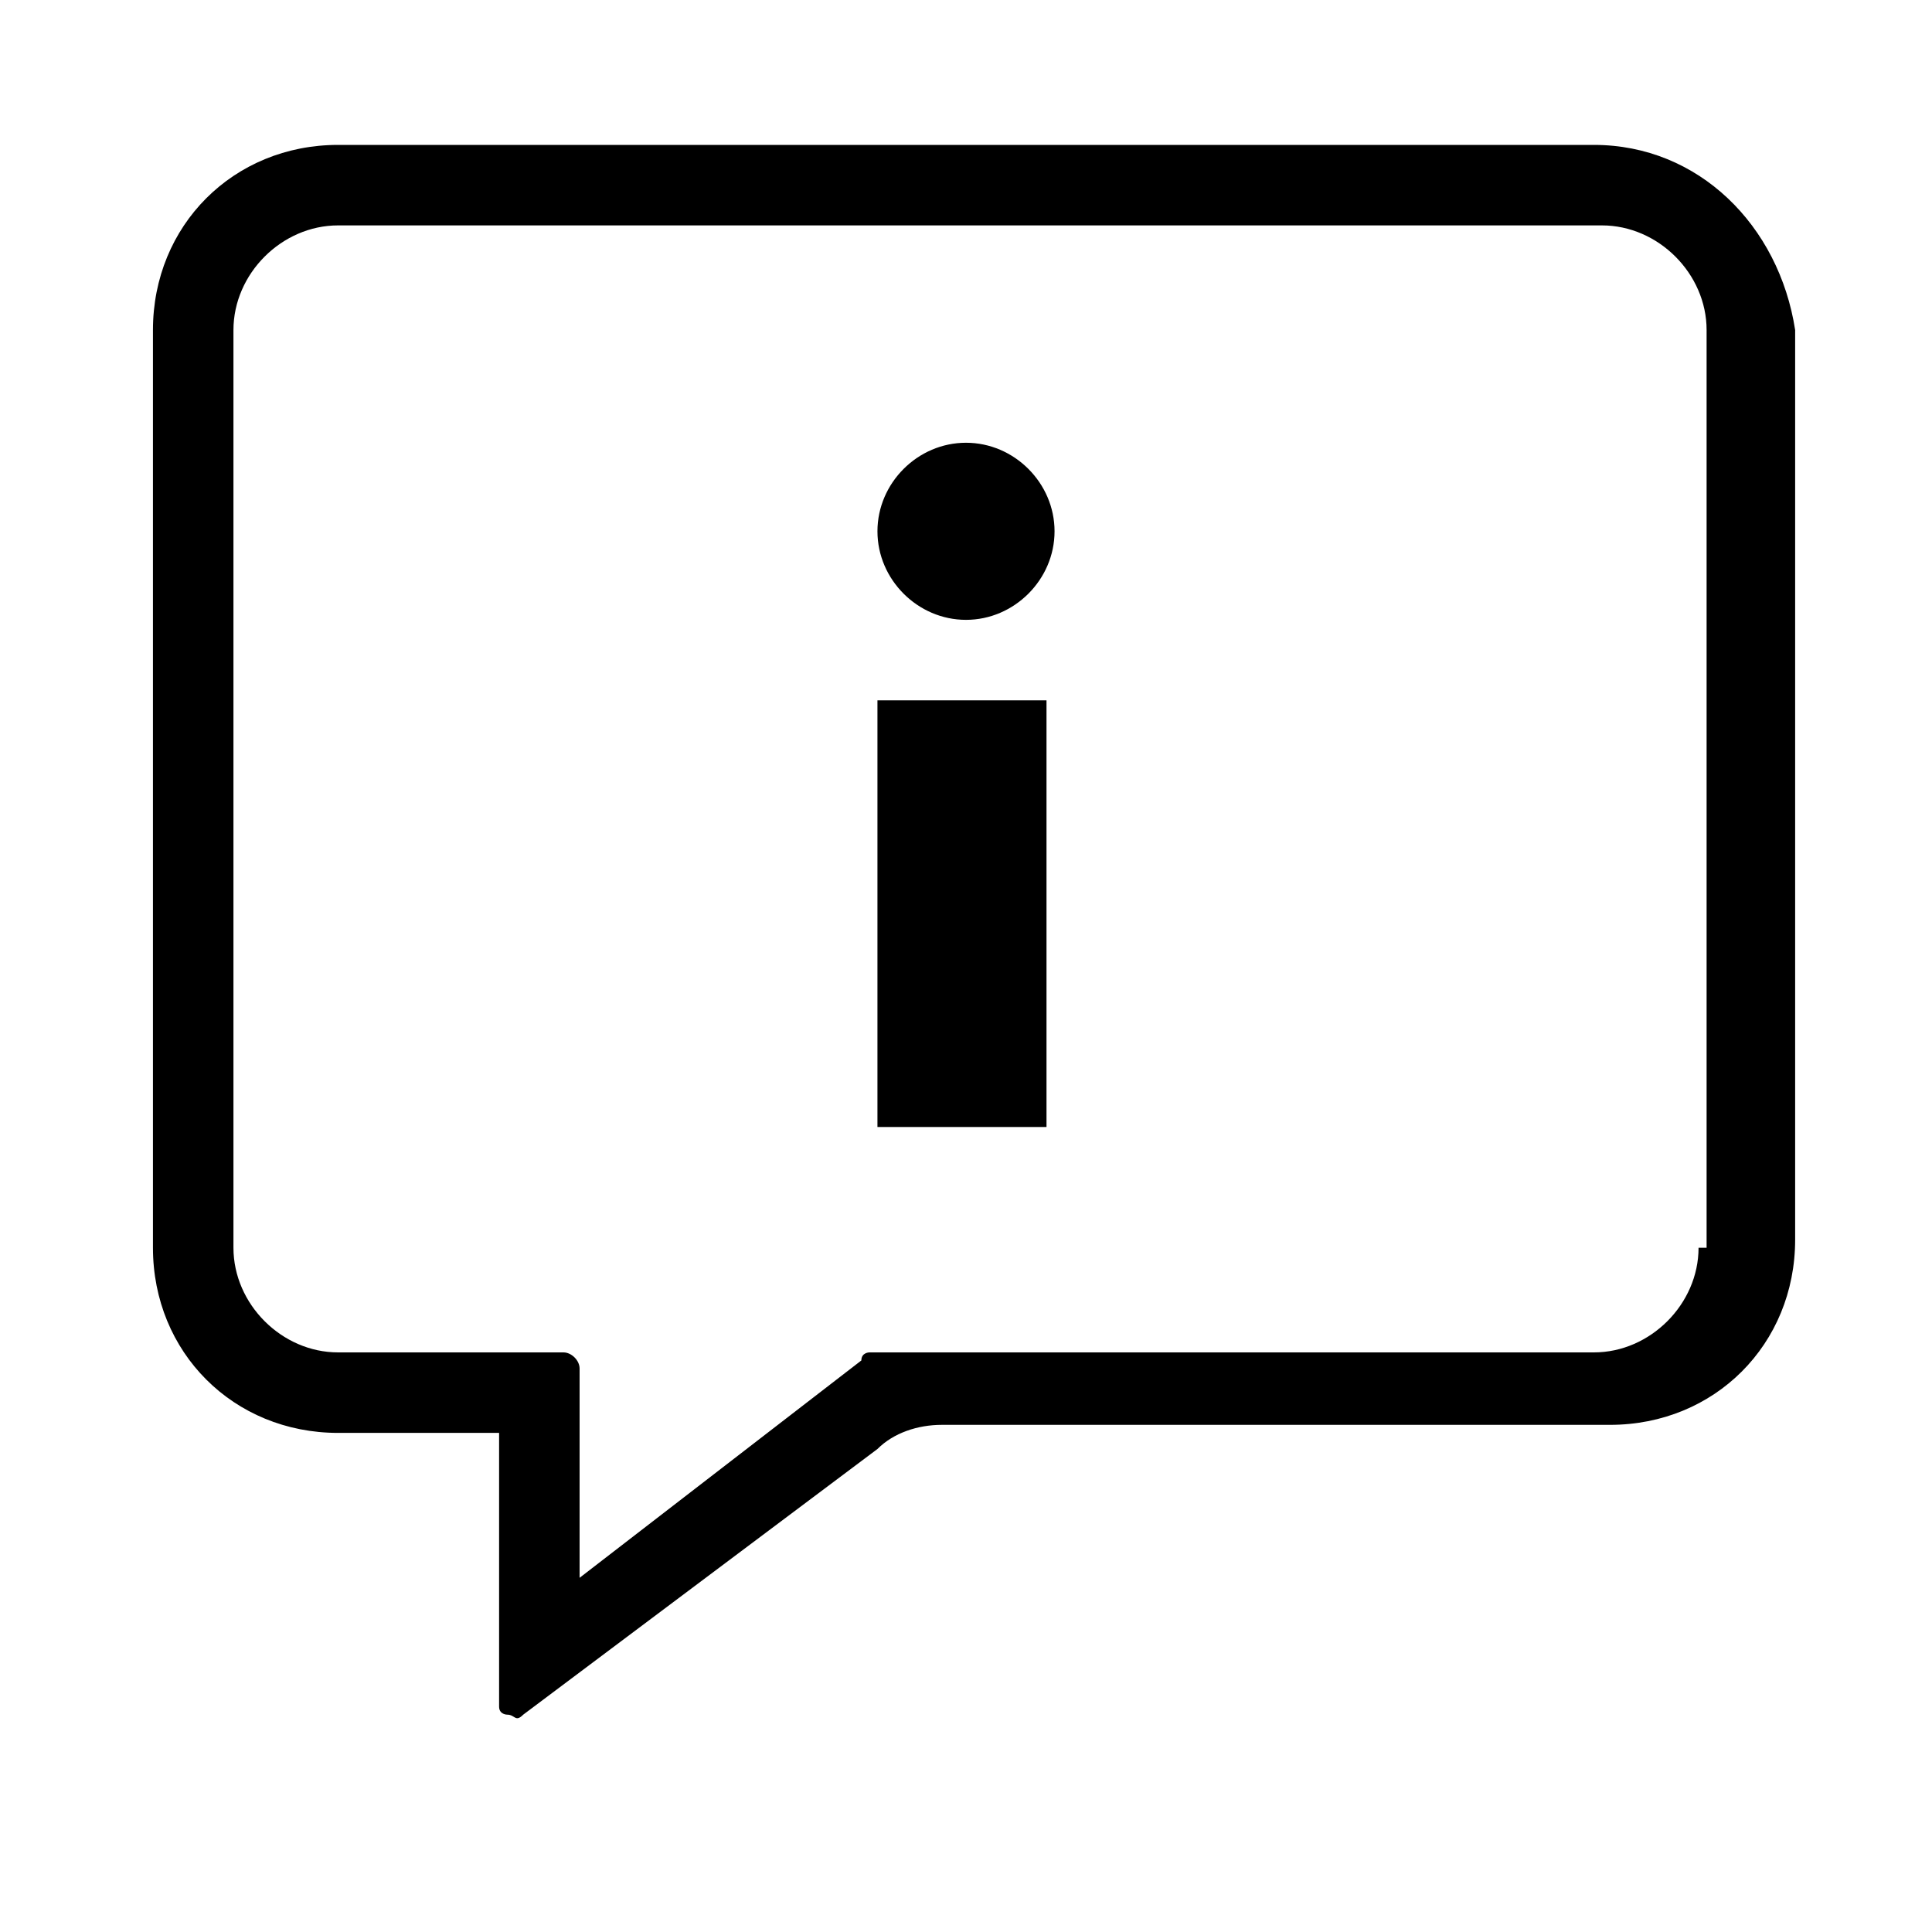
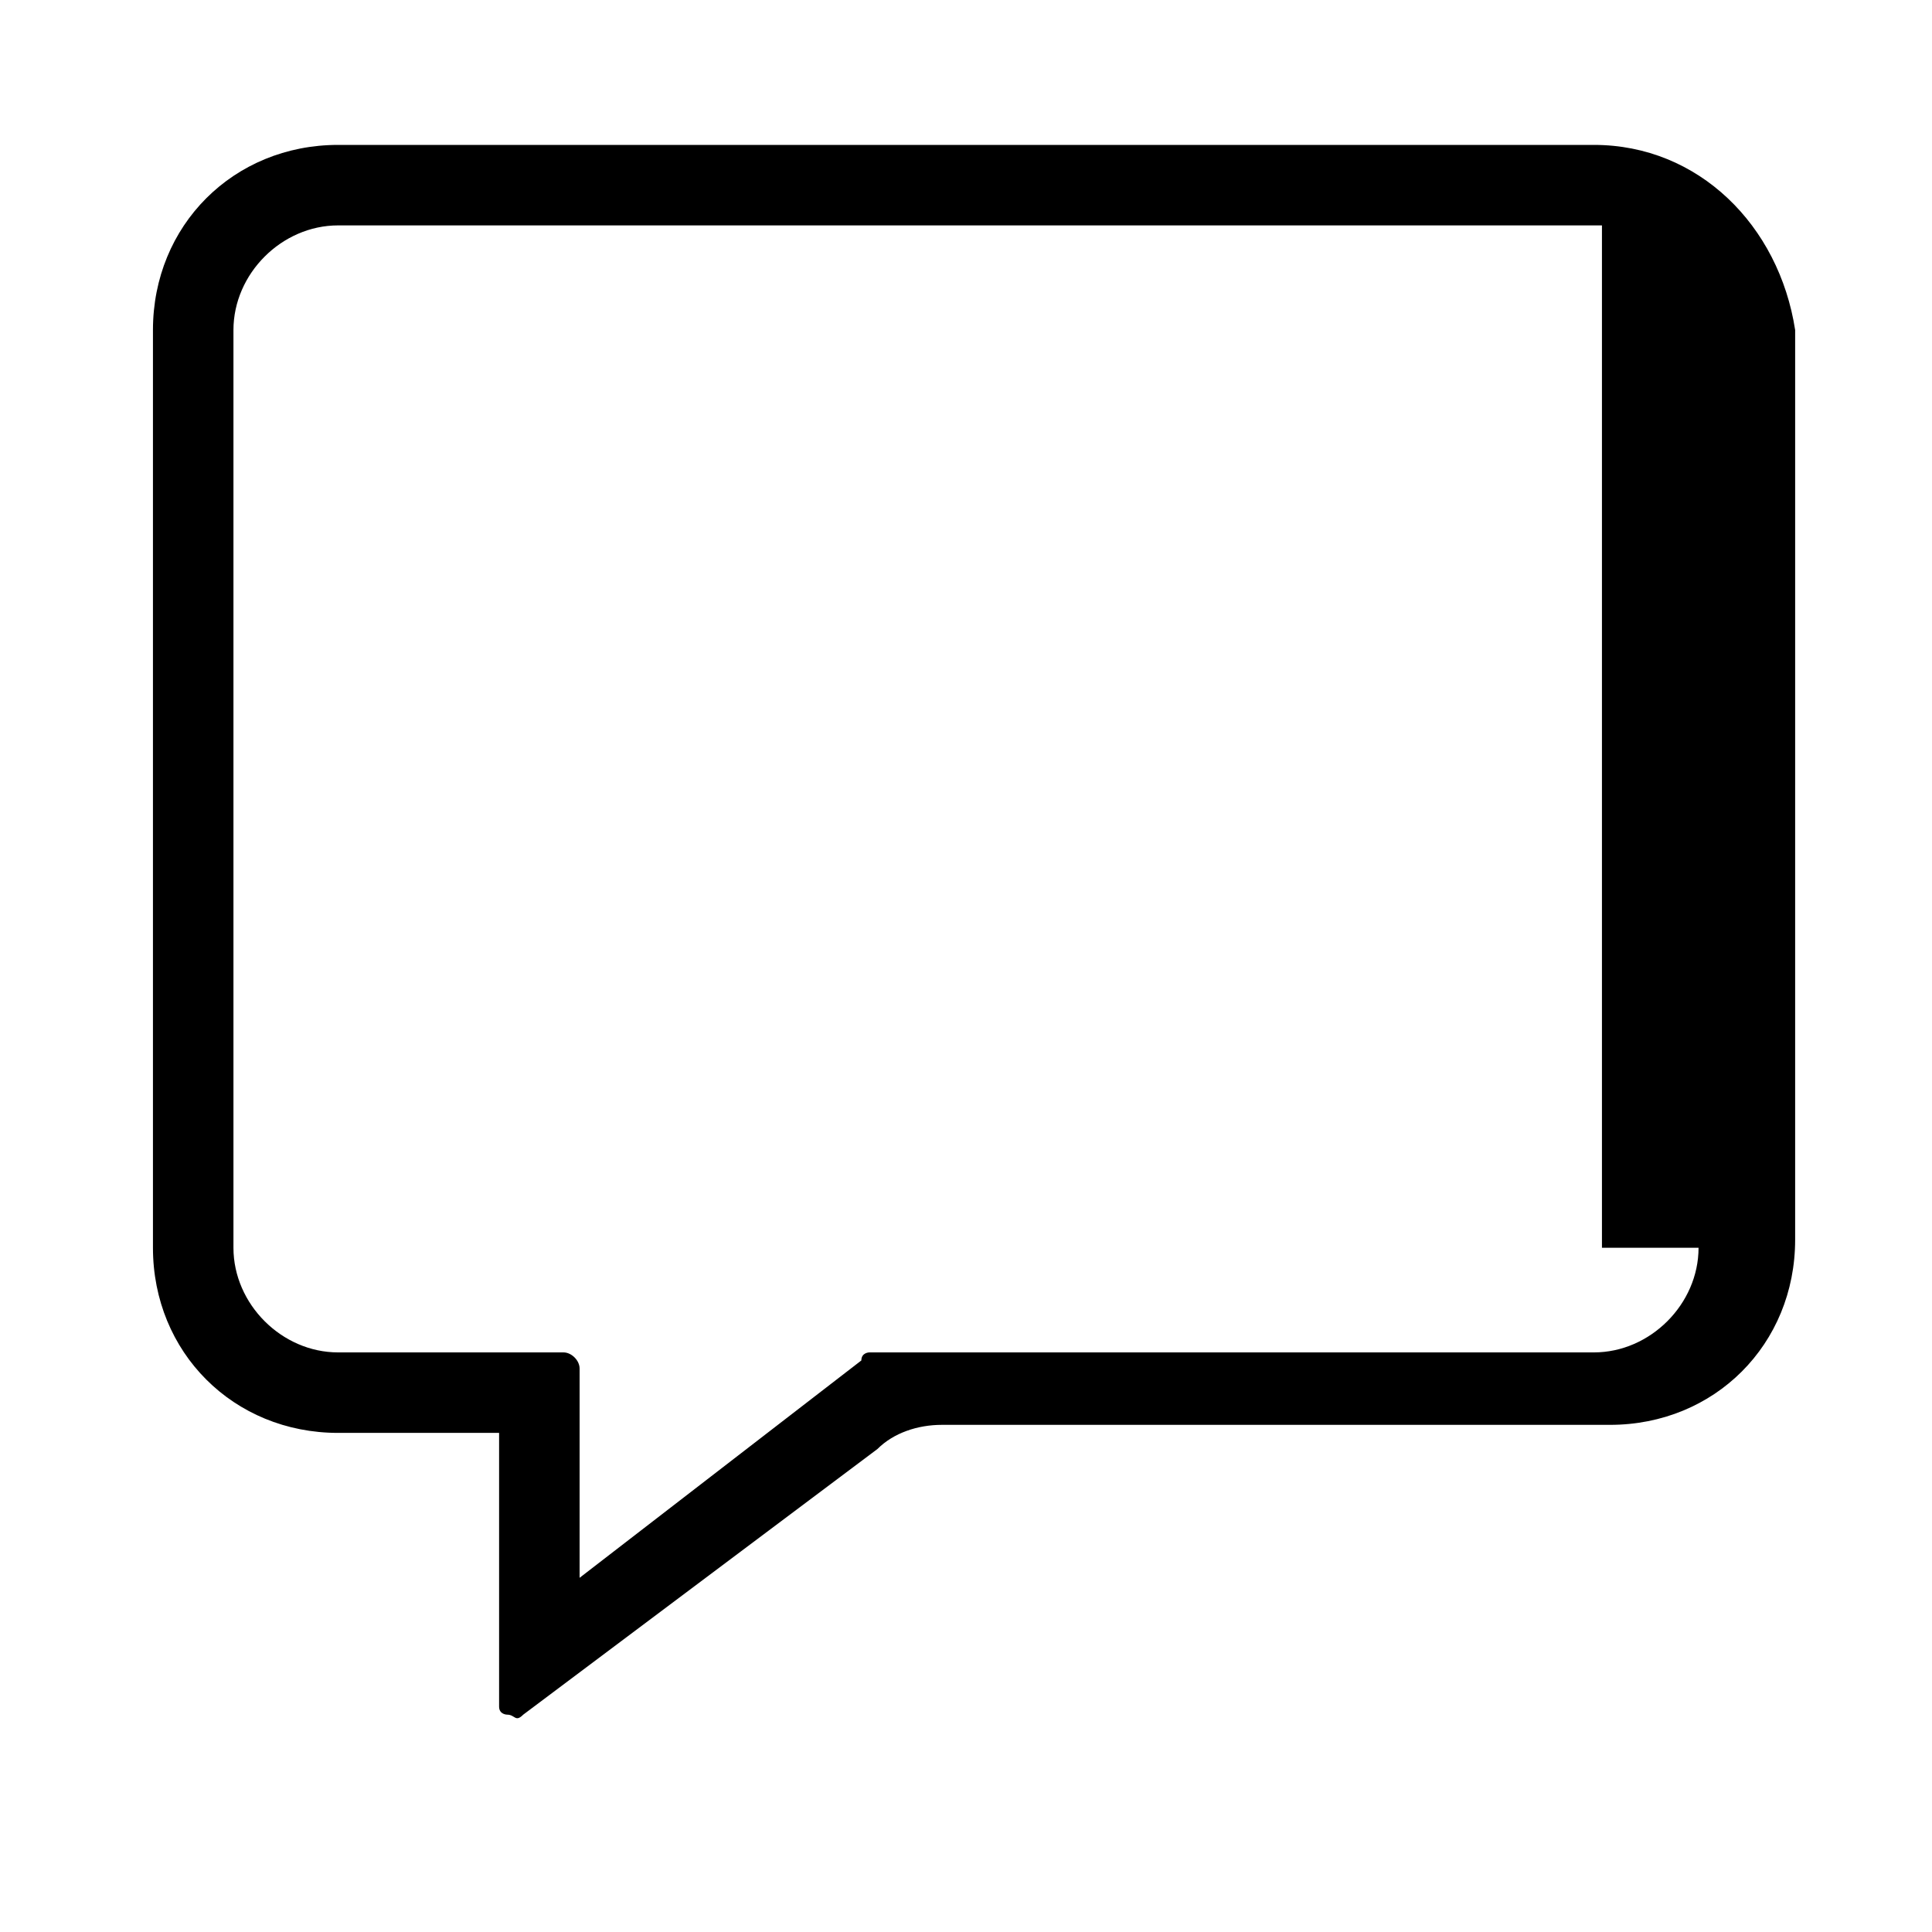
<svg xmlns="http://www.w3.org/2000/svg" xml:space="preserve" style="enable-background:new 0 0 24 24;" viewBox="0 0 24 24" y="0px" x="0px" id="Layer_1" version="1.1">
-   <path d="M19.8,1.8H4.2c-1.3,0-2.3,1-2.3,2.3v11.4c0,1.3,1,2.3,2.3,2.3h2v3.4c0,0.1,0.1,0.1,0.1,0.1c0.1,0,0.1,0.1,0.2,0l4.4-3.3  c0.2-0.2,0.5-0.3,0.8-0.3h8.3c1.3,0,2.3-1,2.3-2.3V4.1C22.1,2.8,21.1,1.8,19.8,1.8z M21.1,15.5c0,0.7-0.6,1.3-1.3,1.3h-9  c0,0-0.1,0-0.1,0.1l-3.5,2.7v-2.6c0-0.1-0.1-0.2-0.2-0.2H4.2c-0.7,0-1.3-0.6-1.3-1.3V4.1c0-0.7,0.6-1.3,1.3-1.3h15.7  c0.7,0,1.3,0.6,1.3,1.3V15.5z" />
-   <rect height="5.3" width="2.1" y="8.7" x="10.9" />
-   <path d="M12,5.5c-0.6,0-1.1,0.5-1.1,1.1c0,0.6,0.5,1.1,1.1,1.1c0.6,0,1.1-0.5,1.1-1.1S12.6,5.5,12,5.5z" />
+   <path d="M19.8,1.8H4.2c-1.3,0-2.3,1-2.3,2.3v11.4c0,1.3,1,2.3,2.3,2.3h2v3.4c0,0.1,0.1,0.1,0.1,0.1c0.1,0,0.1,0.1,0.2,0l4.4-3.3  c0.2-0.2,0.5-0.3,0.8-0.3h8.3c1.3,0,2.3-1,2.3-2.3V4.1C22.1,2.8,21.1,1.8,19.8,1.8z M21.1,15.5c0,0.7-0.6,1.3-1.3,1.3h-9  c0,0-0.1,0-0.1,0.1l-3.5,2.7v-2.6c0-0.1-0.1-0.2-0.2-0.2H4.2c-0.7,0-1.3-0.6-1.3-1.3V4.1c0-0.7,0.6-1.3,1.3-1.3h15.7  V15.5z" />
</svg>